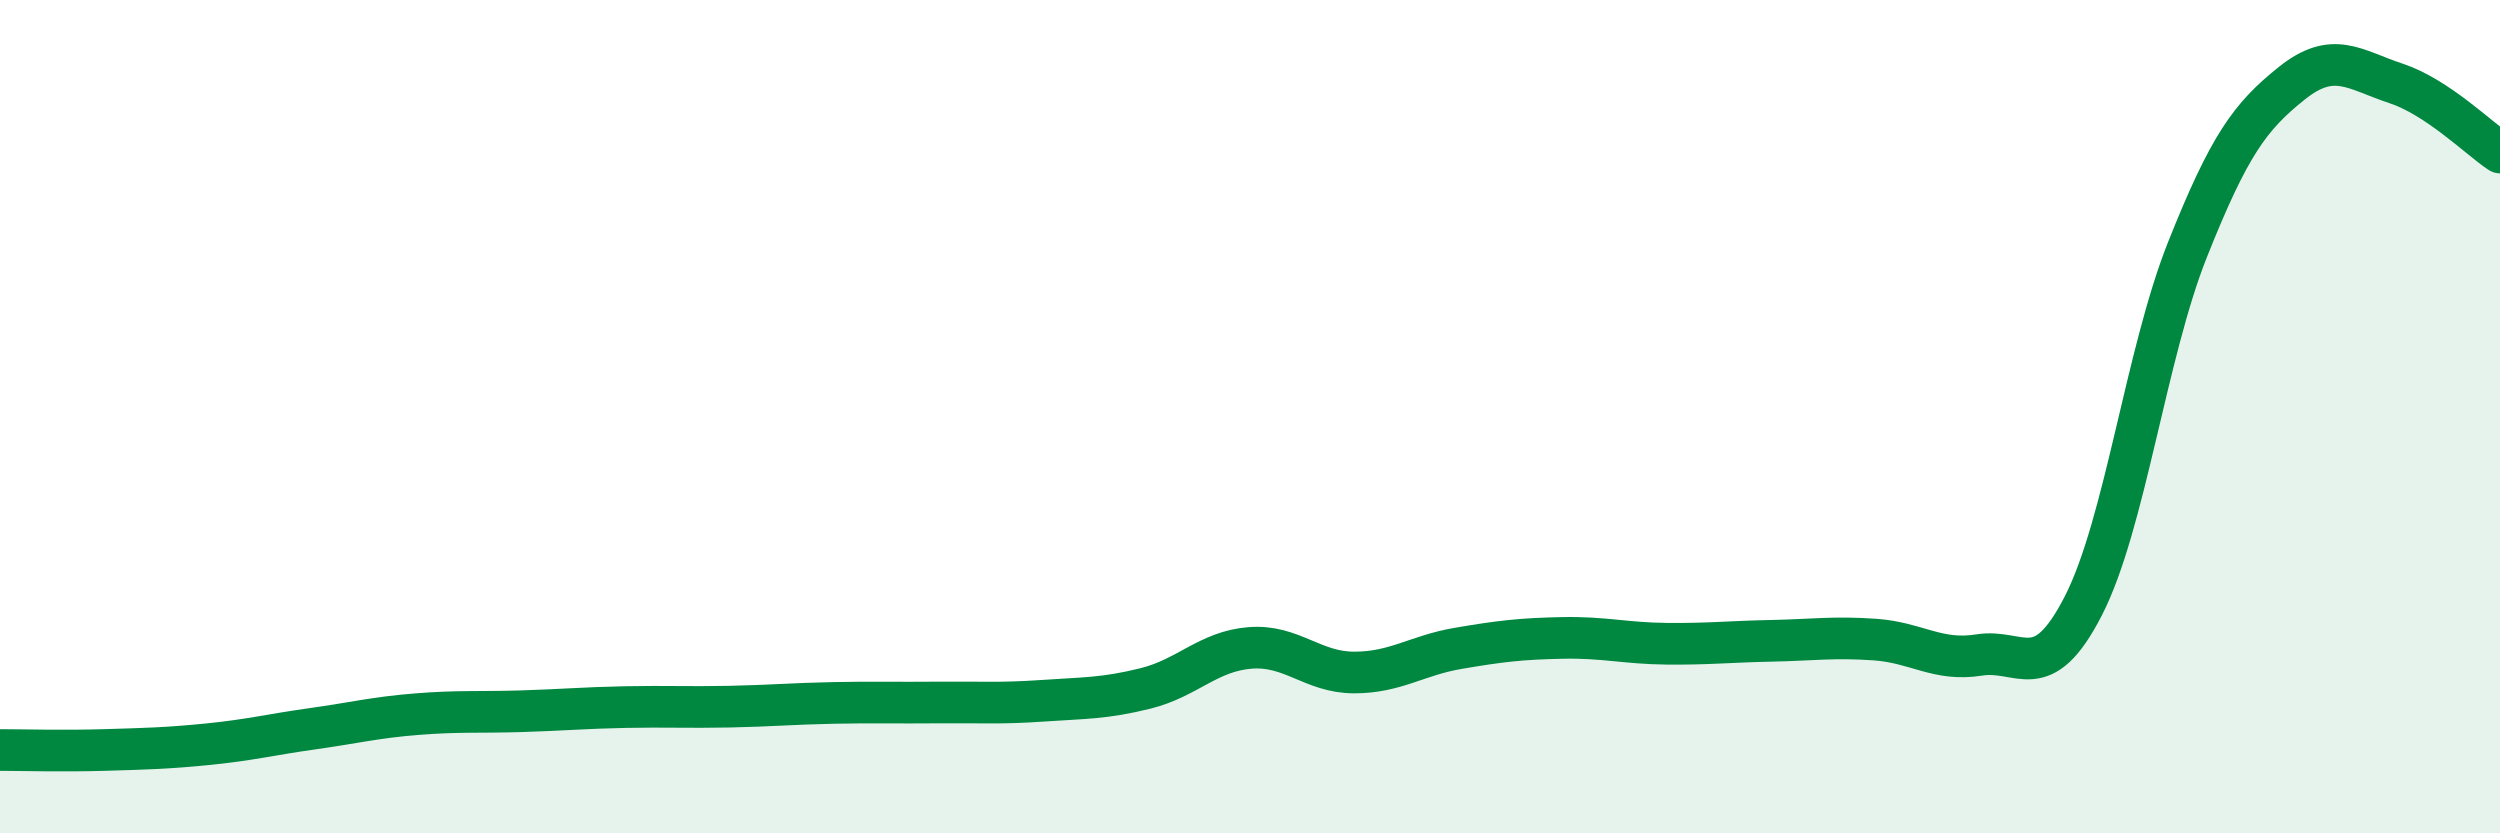
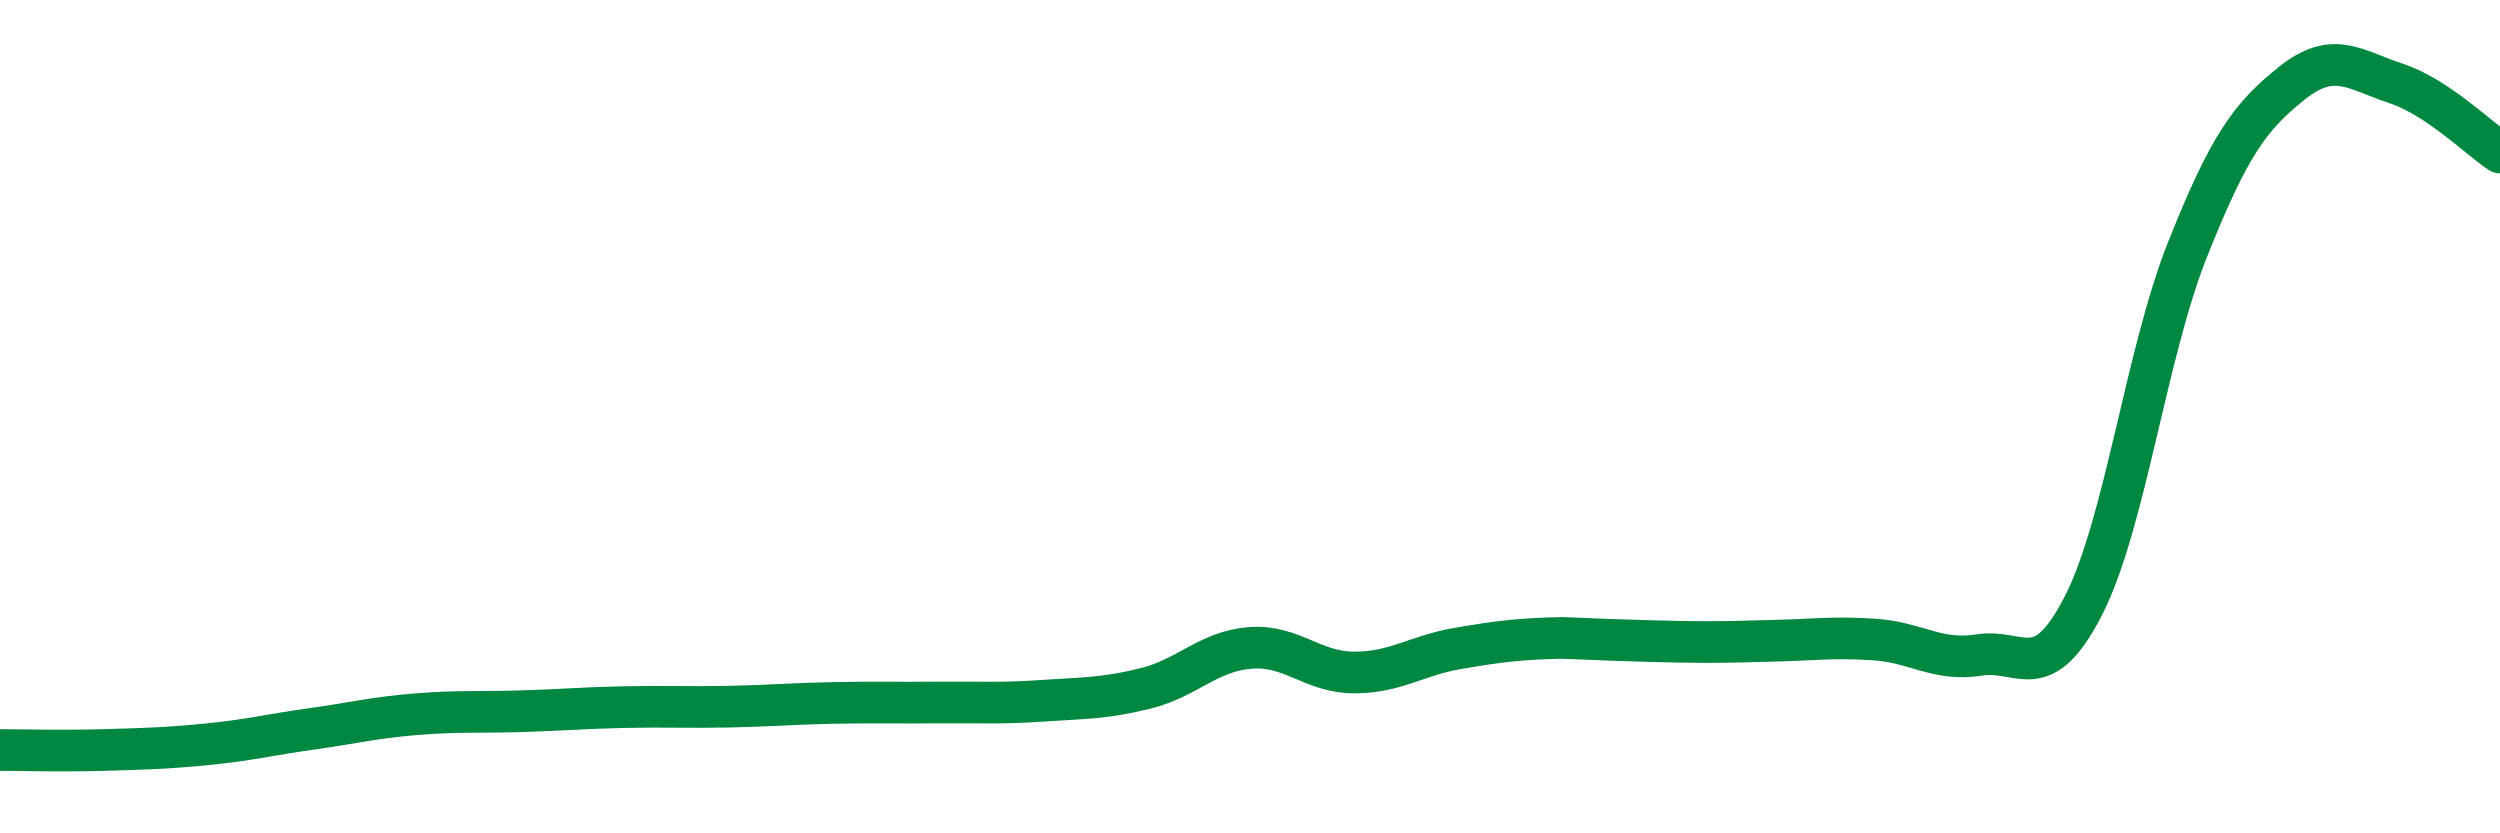
<svg xmlns="http://www.w3.org/2000/svg" width="60" height="20" viewBox="0 0 60 20">
-   <path d="M 0,18 C 0.5,18 1.5,18.03 2.5,18 C 3.5,17.97 4,17.96 5,17.86 C 6,17.76 6.5,17.63 7.5,17.49 C 8.5,17.35 9,17.22 10,17.14 C 11,17.06 11.5,17.1 12.5,17.07 C 13.5,17.04 14,16.99 15,16.97 C 16,16.95 16.5,16.98 17.5,16.96 C 18.5,16.94 19,16.89 20,16.87 C 21,16.85 21.5,16.87 22.5,16.86 C 23.5,16.85 24,16.89 25,16.82 C 26,16.75 26.5,16.77 27.5,16.52 C 28.5,16.27 29,15.63 30,15.55 C 31,15.47 31.5,16.14 32.5,16.14 C 33.5,16.14 34,15.73 35,15.56 C 36,15.39 36.5,15.33 37.5,15.31 C 38.5,15.29 39,15.44 40,15.45 C 41,15.46 41.5,15.4 42.5,15.38 C 43.5,15.36 44,15.28 45,15.35 C 46,15.42 46.5,15.88 47.5,15.72 C 48.5,15.56 49,16.49 50,14.54 C 51,12.59 51.5,8.5 52.5,5.99 C 53.5,3.48 54,2.8 55,2 C 56,1.2 56.5,1.67 57.5,2 C 58.5,2.33 59.5,3.33 60,3.66L60 20L0 20Z" fill="#008740" opacity="0.1" stroke-linecap="round" stroke-linejoin="round" />
-   <path d="M 0,18 C 0.5,18 1.5,18.03 2.5,18 C 3.5,17.97 4,17.96 5,17.86 C 6,17.76 6.5,17.63 7.5,17.49 C 8.5,17.35 9,17.22 10,17.14 C 11,17.06 11.5,17.1 12.5,17.07 C 13.5,17.04 14,16.99 15,16.97 C 16,16.95 16.5,16.98 17.5,16.96 C 18.5,16.94 19,16.89 20,16.87 C 21,16.85 21.5,16.87 22.5,16.86 C 23.5,16.85 24,16.89 25,16.82 C 26,16.75 26.5,16.77 27.5,16.52 C 28.5,16.27 29,15.63 30,15.55 C 31,15.47 31.5,16.14 32.5,16.14 C 33.5,16.14 34,15.73 35,15.56 C 36,15.39 36.5,15.33 37.5,15.31 C 38.5,15.29 39,15.44 40,15.45 C 41,15.46 41.5,15.4 42.5,15.38 C 43.5,15.36 44,15.28 45,15.35 C 46,15.42 46.5,15.88 47.5,15.72 C 48.5,15.56 49,16.49 50,14.54 C 51,12.59 51.5,8.5 52.5,5.99 C 53.5,3.48 54,2.8 55,2 C 56,1.2 56.5,1.67 57.5,2 C 58.5,2.33 59.5,3.33 60,3.66" stroke="#008740" stroke-width="1" fill="none" stroke-linecap="round" stroke-linejoin="round" />
+   <path d="M 0,18 C 0.5,18 1.5,18.03 2.5,18 C 3.5,17.97 4,17.96 5,17.86 C 6,17.76 6.5,17.63 7.5,17.49 C 8.5,17.35 9,17.22 10,17.14 C 11,17.06 11.5,17.1 12.5,17.07 C 13.5,17.04 14,16.99 15,16.97 C 16,16.95 16.5,16.98 17.5,16.96 C 18.5,16.94 19,16.89 20,16.87 C 21,16.85 21.5,16.87 22.5,16.86 C 23.5,16.85 24,16.89 25,16.82 C 26,16.75 26.5,16.77 27.5,16.52 C 28.5,16.27 29,15.63 30,15.55 C 31,15.47 31.5,16.14 32.5,16.14 C 33.5,16.14 34,15.73 35,15.56 C 36,15.39 36.5,15.33 37.5,15.31 C 41,15.46 41.5,15.4 42.5,15.38 C 43.5,15.36 44,15.28 45,15.35 C 46,15.42 46.5,15.88 47.5,15.72 C 48.5,15.56 49,16.49 50,14.54 C 51,12.59 51.5,8.5 52.5,5.99 C 53.5,3.48 54,2.8 55,2 C 56,1.2 56.5,1.67 57.5,2 C 58.5,2.33 59.5,3.33 60,3.66" stroke="#008740" stroke-width="1" fill="none" stroke-linecap="round" stroke-linejoin="round" />
</svg>